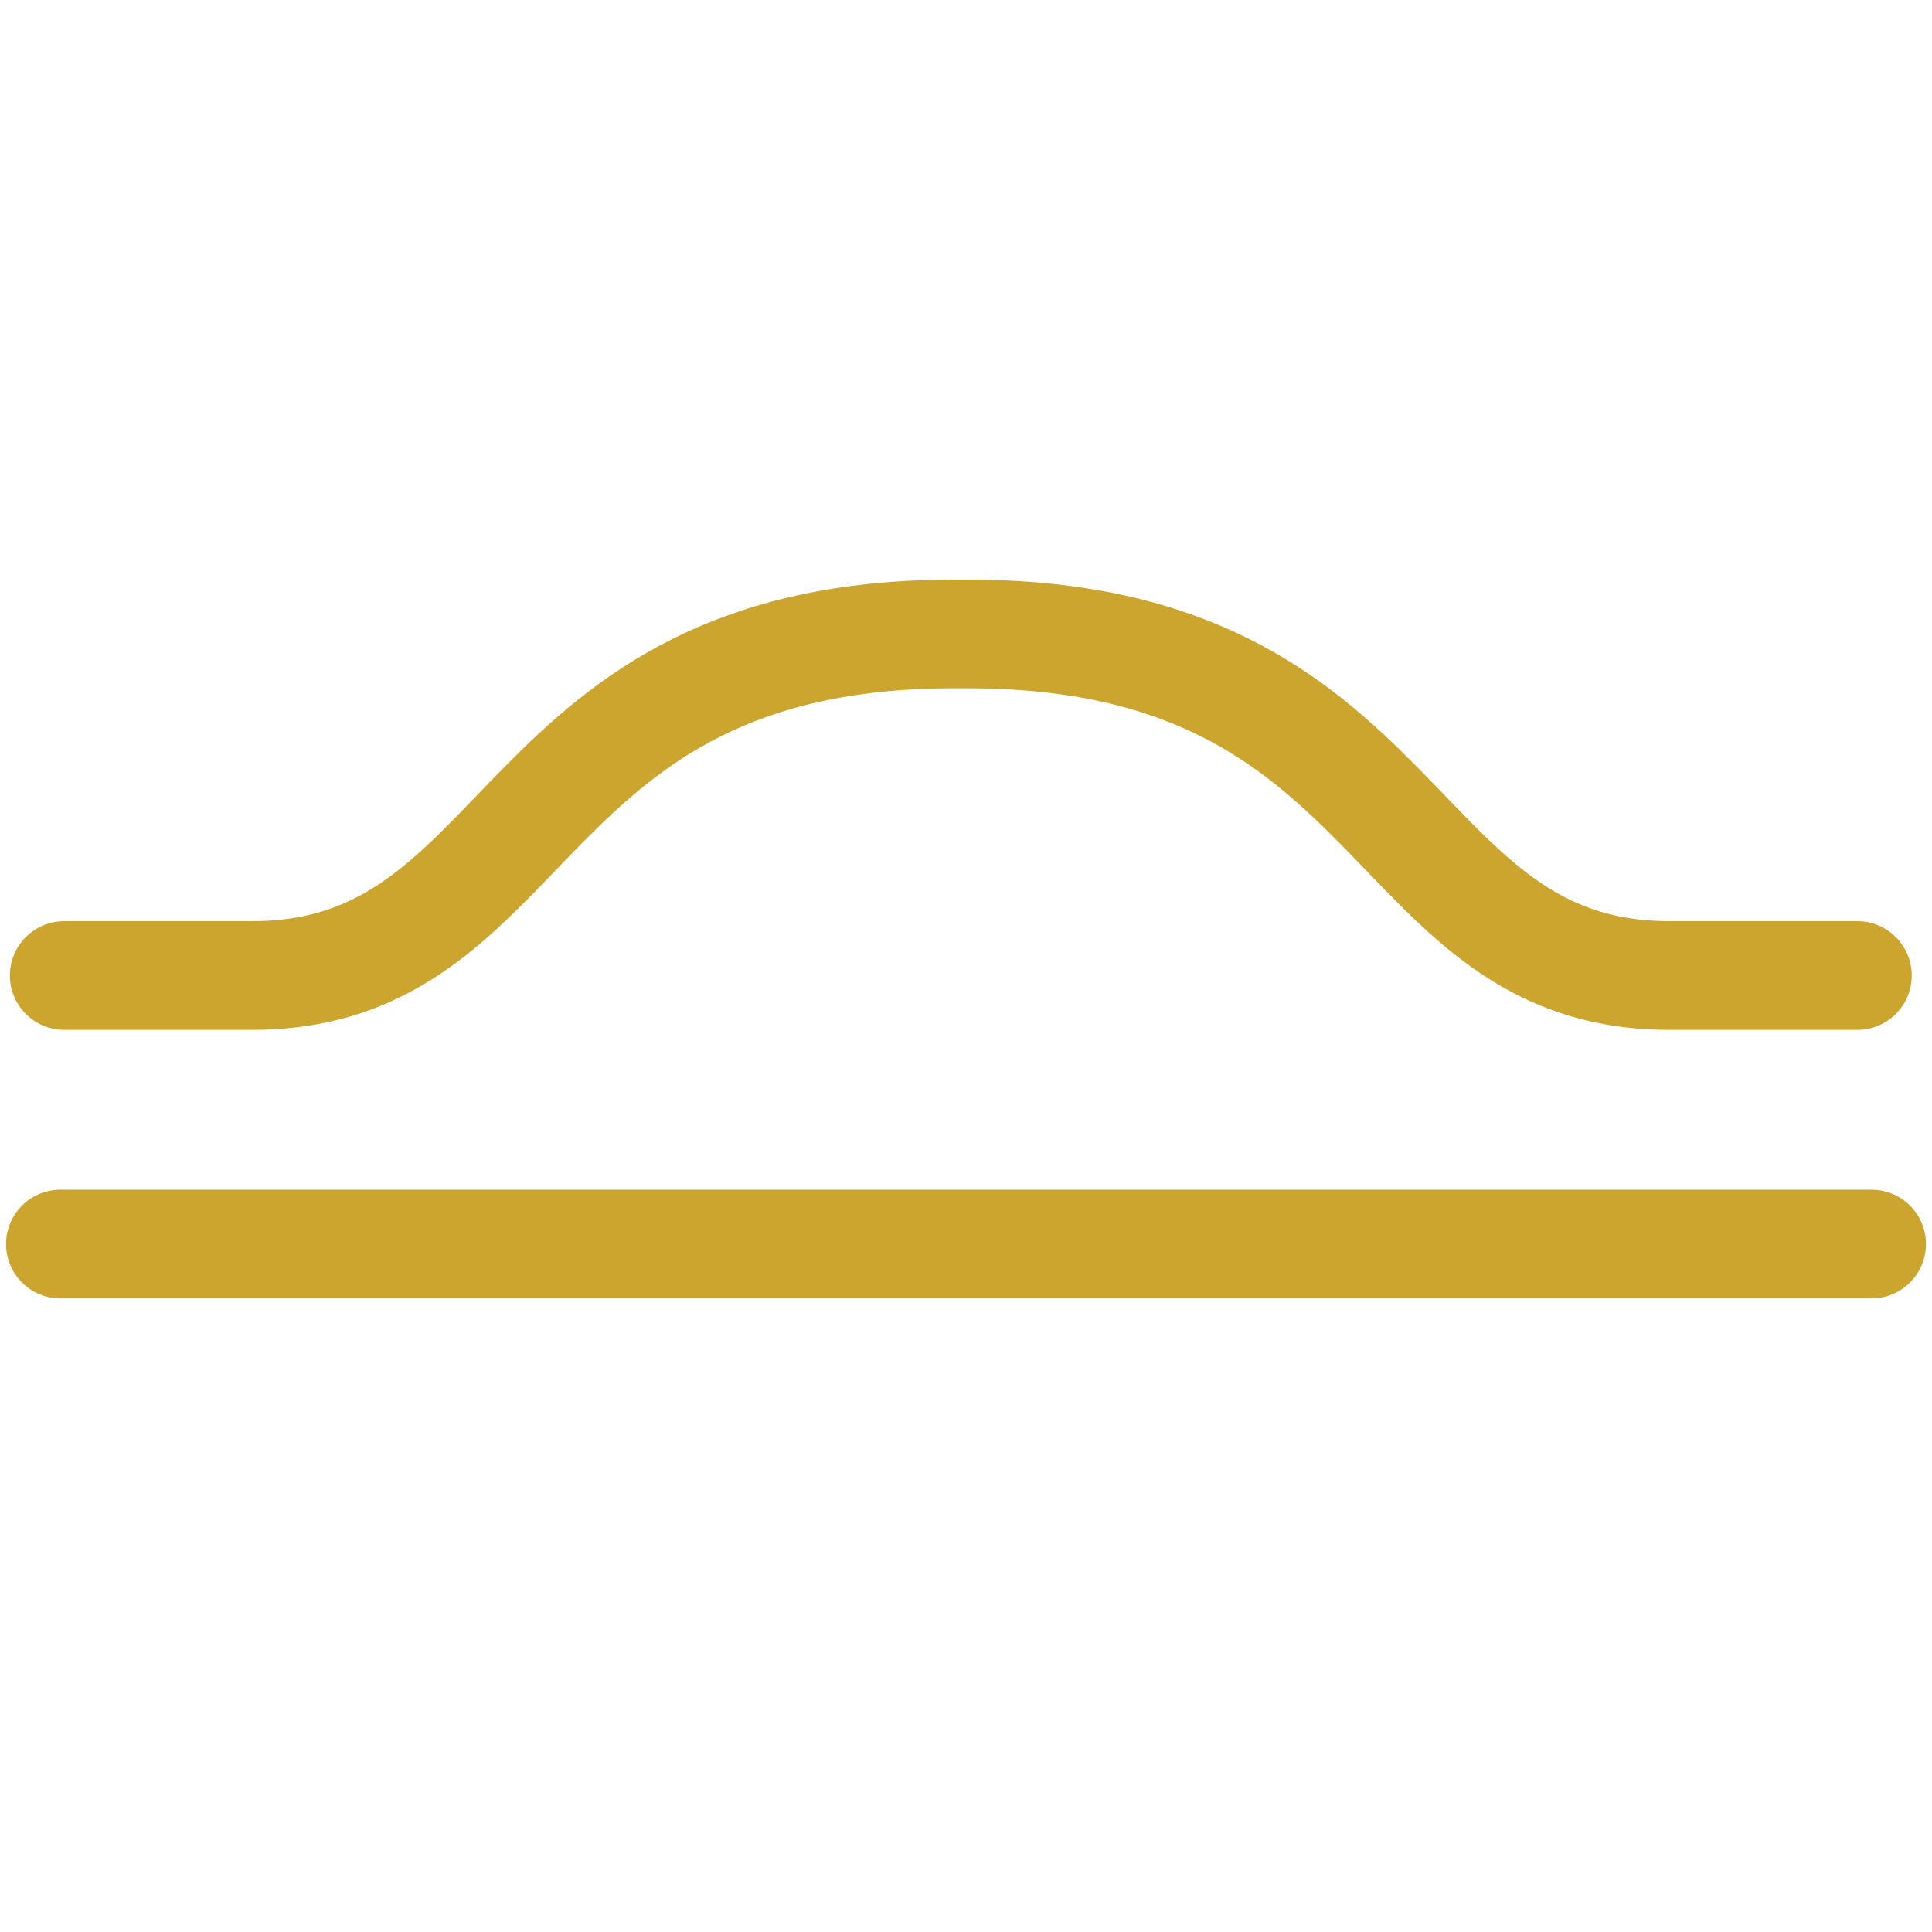
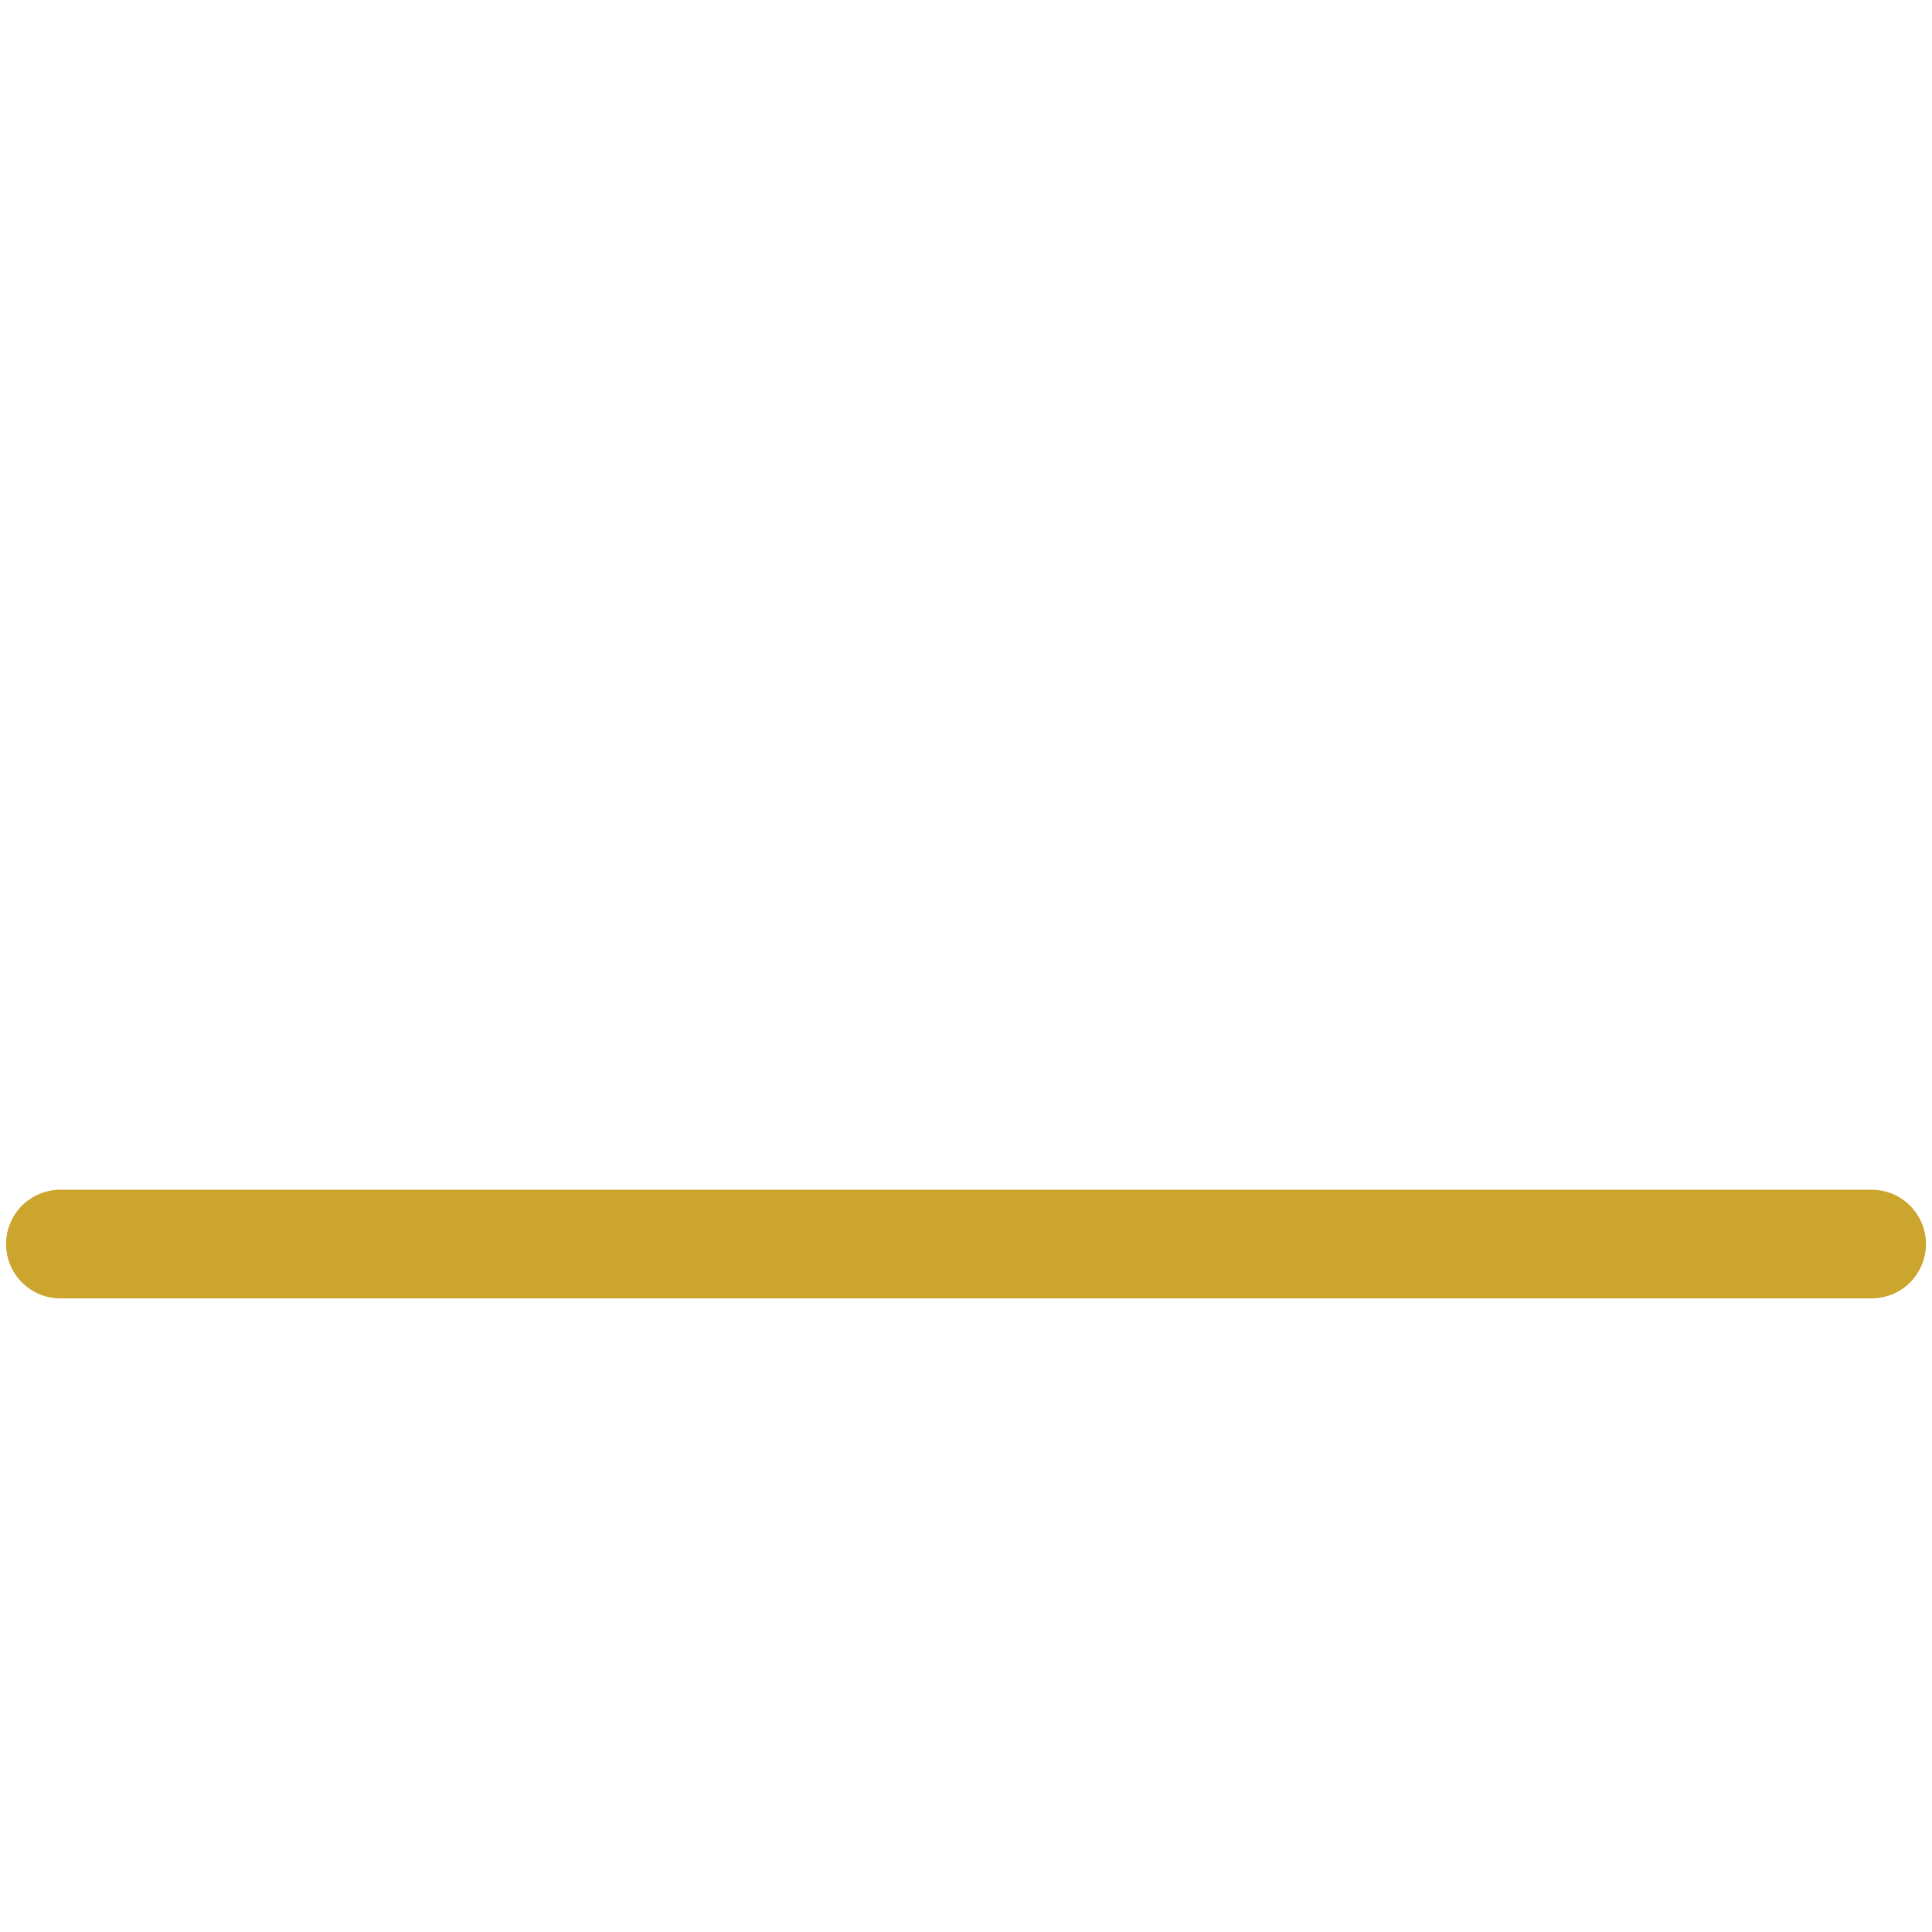
<svg xmlns="http://www.w3.org/2000/svg" width="64" height="64" viewBox="0 0 64 64" fill="none">
  <path d="M62 41.211H2" stroke="#CBA52E" stroke-width="3.6" stroke-linecap="round" />
-   <path d="M61.529 32.315H55.309C45.86 32.315 46.751 21 32.051 21C31.877 21 31.779 21 31.605 21C16.905 21 17.796 32.315 8.347 32.315H2.127" stroke="#CBA52E" stroke-width="3.6" stroke-linecap="round" />
</svg>